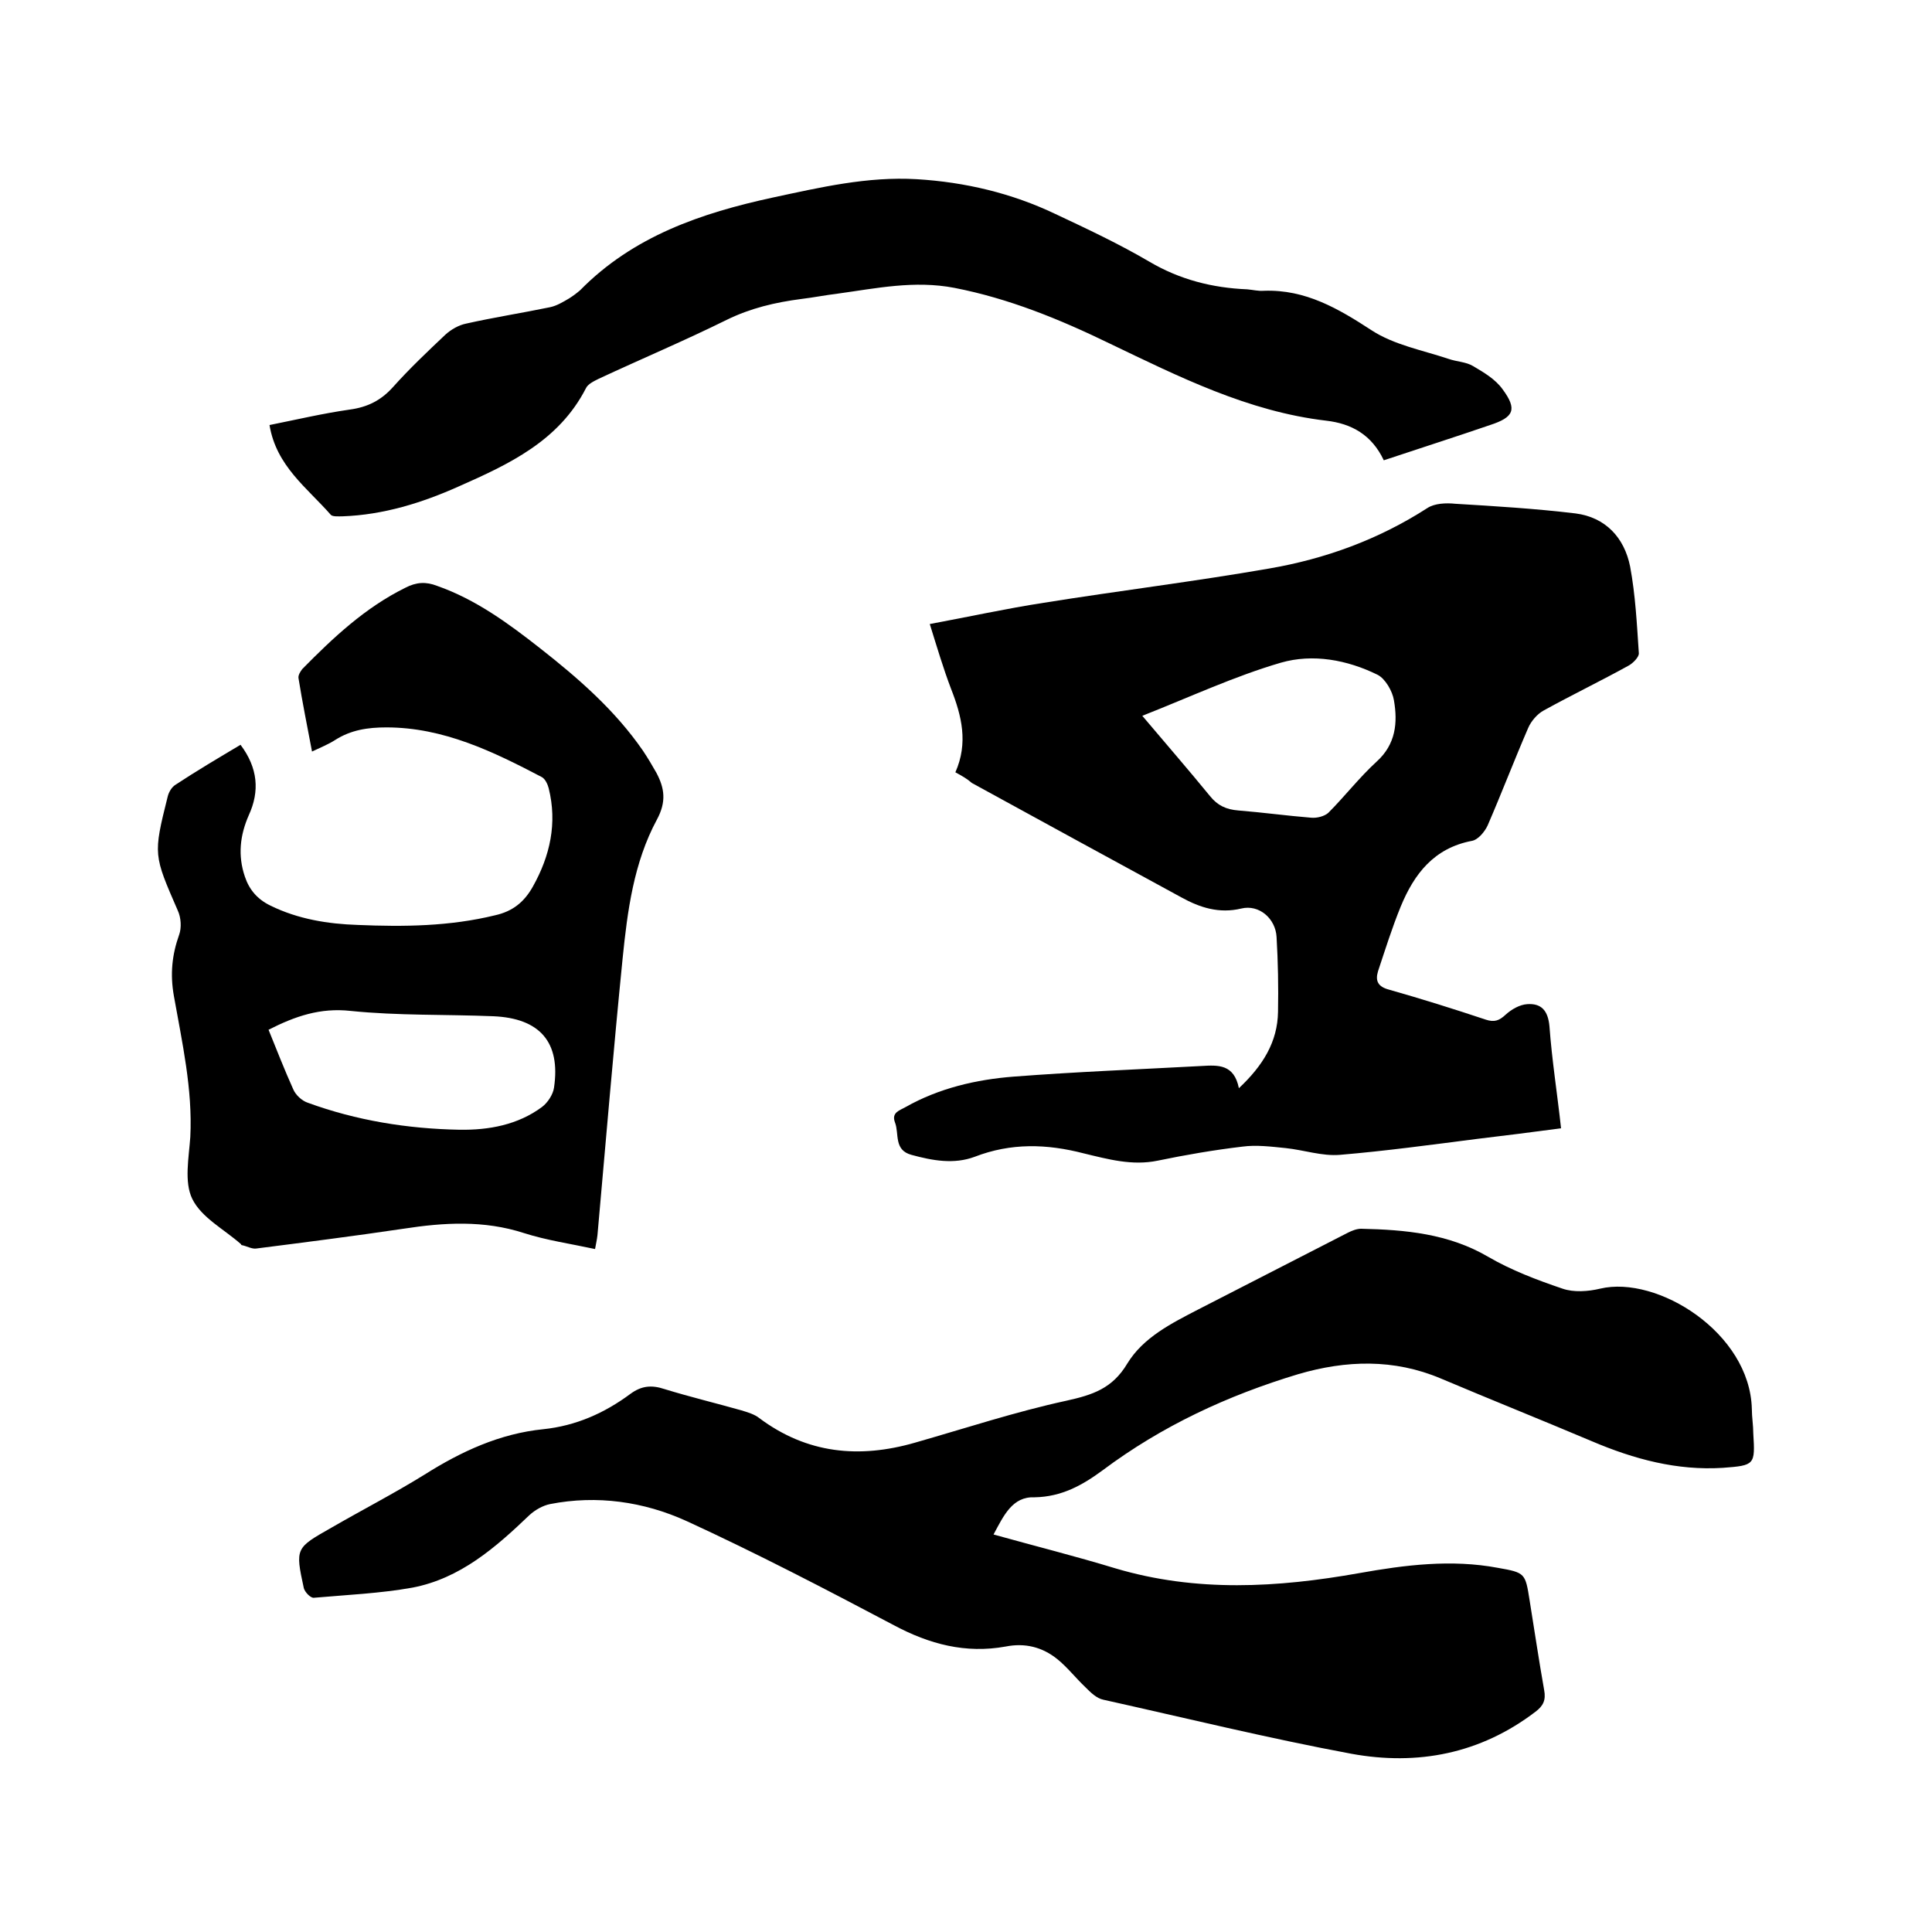
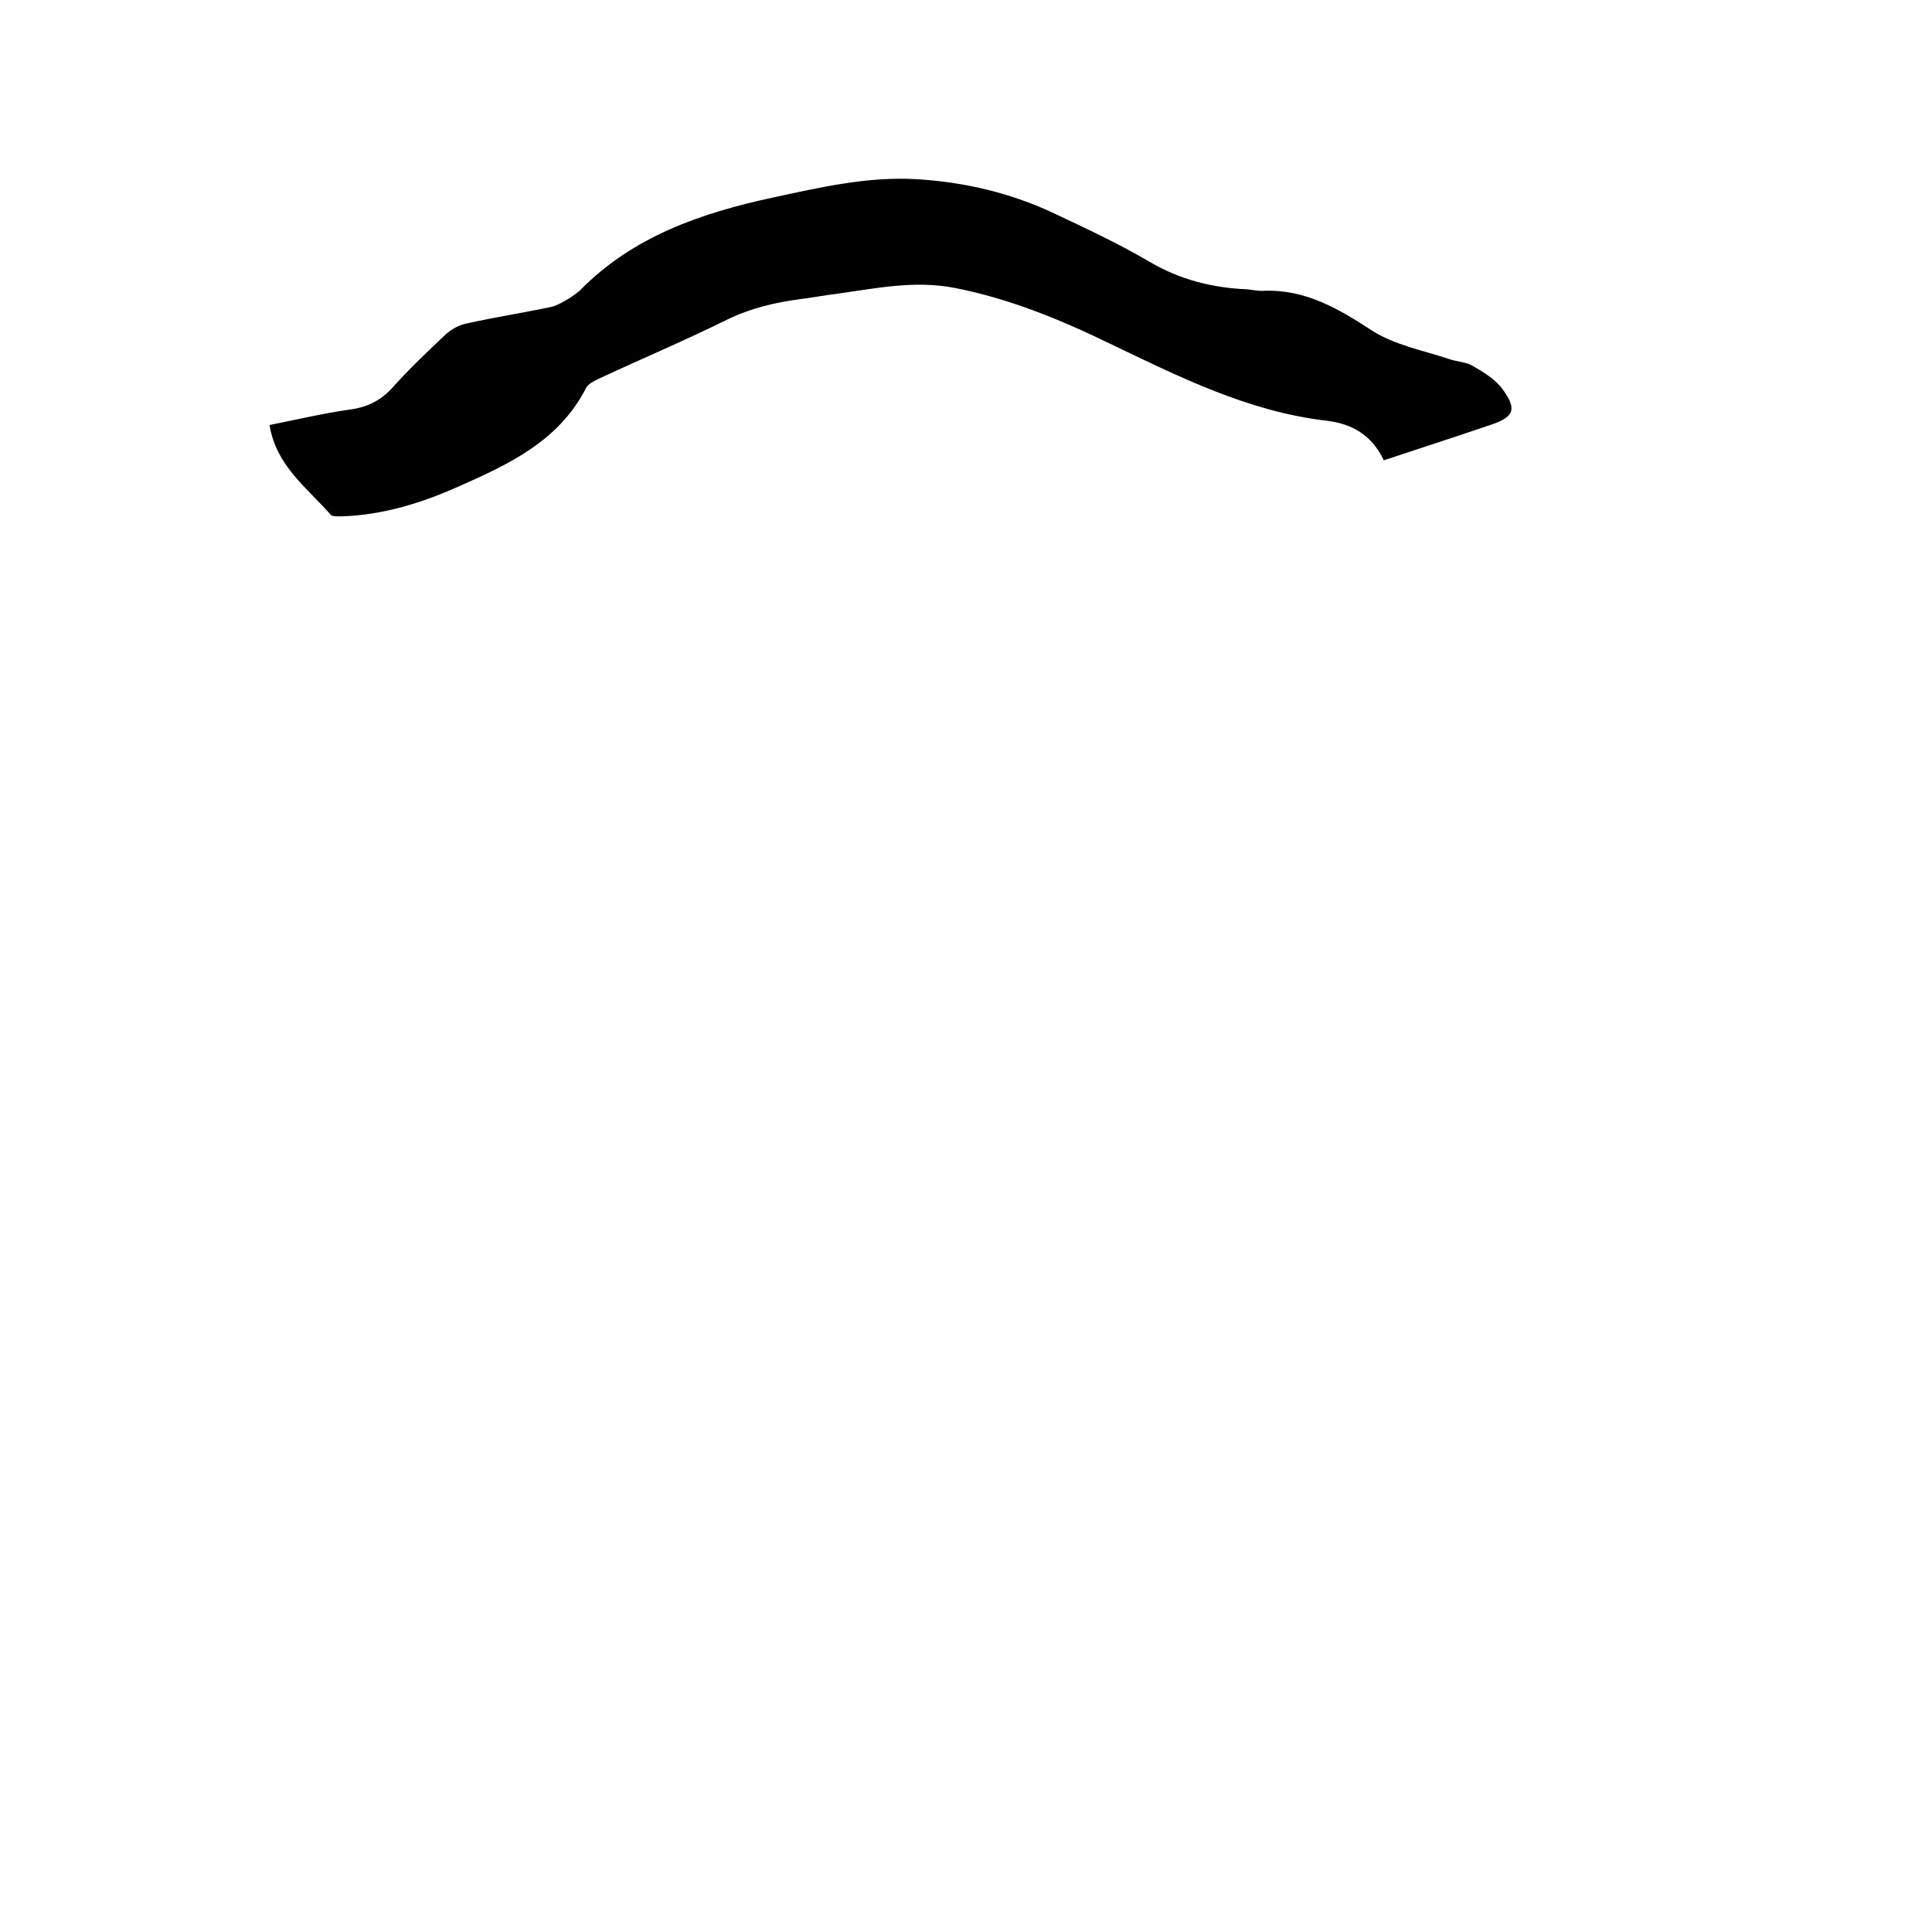
<svg xmlns="http://www.w3.org/2000/svg" enable-background="new 0 0 400 400" viewBox="0 0 400 400">
-   <path d="m205.7 317.7c8.6 2.4 17 4.5 25.2 7 16.8 5 33.6 4 50.5 1 9.5-1.7 19.1-2.9 28.7-1.1 5.7 1 5.7 1.1 6.6 6.8 1 6.2 1.9 12.3 3 18.5.4 2.1-.2 3.3-1.8 4.5-11.4 8.7-24.4 11.2-38.1 8.7-17.2-3.2-34.3-7.4-51.4-11.2-1.4-.3-2.6-1.5-3.7-2.6-2-1.9-3.7-4.1-5.8-5.8-3.1-2.5-6.7-3.4-10.7-2.6-8.3 1.5-15.8-.5-23.1-4.4-14.2-7.5-28.4-14.9-43-21.6-8.8-4-18.5-5.4-28.2-3.5-1.5.3-3.1 1.2-4.3 2.3-7 6.7-14.3 13.1-24.2 15-6.7 1.2-13.6 1.5-20.4 2.1-.7.1-1.9-1.2-2.1-2-1.8-8.3-1.7-8.3 5.7-12.5 6.4-3.7 13-7.1 19.3-11 7.6-4.8 15.6-8.5 24.6-9.4 6.7-.7 12.6-3.3 18-7.3 2.3-1.7 4.4-1.9 7.1-1 5.2 1.6 10.6 2.9 15.9 4.4 1.3.4 2.7.8 3.7 1.6 9.9 7.4 20.7 8.4 32.2 5.1 10.5-3 20.8-6.4 31.4-8.7 5.4-1.2 9.5-2.5 12.6-7.7 3.3-5.4 9.1-8.3 14.7-11.2 10.3-5.3 20.7-10.6 31-15.9.8-.4 1.8-.8 2.7-.8 9.1.2 18.1 1 26.3 5.8 4.8 2.8 10.1 4.8 15.4 6.6 2.3.8 5.3.6 7.8 0 11.8-2.8 31 9.1 31.4 24.9 0 1.7.3 3.4.3 5.1.4 6.5.3 6.6-6.3 7.1-9.5.6-18.4-1.8-27.1-5.5-10.4-4.4-20.9-8.6-31.3-13-9.7-4.1-19.6-3.8-29.5-.9-14.6 4.4-28.2 10.7-40.5 19.9-4.2 3.1-8.5 5.5-14.1 5.6-4.6-.2-6.4 3.8-8.5 7.7z" />
-   <path d="m197.8 159.9c2.7-6.1 1.3-11.7-.9-17.3-1.6-4.2-2.9-8.6-4.4-13.4 8.1-1.5 15.8-3.2 23.6-4.4 15.6-2.5 31.2-4.4 46.7-7.1 11.6-2 22.6-6 32.7-12.5 1.5-1 3.9-1.1 5.8-.9 8.3.5 16.6 1 24.9 2 6.2.8 10.1 5 11.3 11 1.1 5.9 1.4 11.9 1.8 17.9.1.8-1.2 2.1-2.1 2.6-5.8 3.2-11.8 6.1-17.6 9.3-1.3.7-2.6 2.2-3.2 3.6-2.9 6.7-5.5 13.5-8.4 20.2-.6 1.3-2 3-3.3 3.2-7.8 1.5-11.9 6.8-14.7 13.6-1.8 4.4-3.2 8.9-4.7 13.4-.6 2 0 3.2 2.3 3.8 6.7 1.9 13.4 4 20 6.2 1.8.6 2.8.2 4.1-1 1.2-1.1 2.9-2.1 4.5-2.2 2.9-.2 4.3 1.3 4.6 4.6.5 6.9 1.6 13.8 2.4 21.1-5.9.8-11.6 1.5-17.4 2.2-9.4 1.2-18.9 2.5-28.4 3.3-3.7.3-7.4-1-11.2-1.4-3-.3-6.1-.7-9-.3-5.9.7-11.7 1.7-17.5 2.9-5.3 1.1-10.3-.3-15.3-1.5-7.7-2-15.1-2.2-22.6.7-4.3 1.6-8.7.8-13.1-.4-3.7-1-2.5-4.4-3.4-6.7-.8-2.1 1-2.5 2.2-3.2 6.9-3.9 14.6-5.7 22.4-6.3 13-1 26-1.5 38.9-2.2 3.4-.2 6.7-.4 7.7 4.6 5-4.7 8-9.6 8.1-15.8.1-5.2 0-10.4-.3-15.5-.2-3.8-3.6-6.8-7.3-5.9-4.6 1.1-8.6-.2-12.4-2.3-14.5-7.9-29-15.8-43.4-23.7-.9-.8-1.9-1.4-3.4-2.2zm38.7-11.7c4.9 5.8 9.5 11.1 14 16.6 1.6 2 3.4 2.8 5.9 3 5 .4 10.1 1.1 15.1 1.5 1.2.1 2.7-.3 3.5-1 3.4-3.4 6.4-7.3 10-10.6 4-3.6 4.4-8.1 3.6-12.7-.3-1.9-1.8-4.5-3.4-5.3-6.3-3.1-13.4-4.4-20-2.5-9.6 2.8-18.8 7.1-28.7 11z" />
-   <path d="m49.8 154.2c3.6 4.8 4 9.6 1.7 14.6-1.8 4.1-2.3 8.3-.8 12.7.9 2.7 2.6 4.7 5.3 6 5.7 2.8 11.9 3.8 18.1 4 9.5.4 19 .3 28.4-2 3.6-.8 6-2.7 7.8-5.9 3.6-6.4 5.1-13.2 3.3-20.4-.2-.8-.7-1.9-1.4-2.3-10.1-5.3-20.4-10.3-32.2-10.3-3.8 0-7.3.5-10.6 2.6-1.4.9-2.9 1.5-4.8 2.4-1-5.3-2-10.2-2.8-15.2-.1-.6.4-1.4.8-1.9 6.4-6.5 13-12.7 21.3-16.8 2.3-1.2 4.3-1.3 6.6-.4 8 2.8 14.8 7.8 21.3 12.9 7.9 6.2 15.5 12.8 21.3 21.2 1 1.5 1.9 3 2.8 4.6 1.7 3.2 2.1 6 .1 9.7-4.8 8.9-6.1 18.9-7.1 28.8-1.9 19-3.5 38.1-5.2 57.2-.1.9-.3 1.8-.5 2.9-5.1-1.1-10-1.8-14.7-3.3-8.3-2.7-16.6-2.2-25-.9-10.1 1.5-20.3 2.8-30.5 4.1-.9.1-1.9-.5-2.9-.7-.1 0-.2-.1-.2-.2-3.5-3.1-8.2-5.5-10.1-9.4-1.7-3.5-.7-8.5-.4-12.8.5-9.9-1.7-19.6-3.4-29.2-.8-4.5-.4-8.5 1.1-12.7.5-1.4.4-3.5-.3-5-5-11.5-5.1-11.5-2.1-23.5.2-.9.8-2 1.6-2.5 4.4-2.9 8.8-5.5 13.5-8.3zm5.8 59c1.7 4.2 3.3 8.3 5.1 12.3.5 1.2 1.8 2.4 3 2.8 10.1 3.7 20.7 5.4 31.4 5.6 6.1.1 12.1-1 17.1-4.7 1.2-.9 2.3-2.6 2.5-4 1.4-9.4-2.9-14.4-12.6-14.8-9.8-.4-19.7-.1-29.5-1.1-6.3-.7-11.5 1.1-17 3.9z" />
  <path d="m286.5 95.3c-2.5-5.3-6.7-7.6-11.9-8.2-16.2-1.9-30.5-9.1-44.9-16-10.3-5-20.8-9.3-32.1-11.5-8.3-1.6-16.2.1-24.2 1.2-2.5.3-5 .8-7.5 1.1-5.4.7-10.5 1.9-15.4 4.3-8.7 4.3-17.7 8.1-26.5 12.2-1 .5-2.3 1.1-2.7 2-5.6 10.9-15.9 15.7-26.3 20.3-7.6 3.4-15.6 5.9-24.1 6.2-.8 0-2 .1-2.4-.3-4.9-5.6-11.3-10.1-12.7-18.6 5.5-1.1 11-2.4 16.6-3.2 3.7-.5 6.5-1.9 9-4.7 3.4-3.8 7.1-7.3 10.8-10.8 1.2-1.1 2.8-2 4.3-2.3 5.8-1.3 11.6-2.2 17.4-3.4 1.4-.3 2.7-1.1 3.9-1.8.8-.5 1.6-1.1 2.3-1.7 11-11.2 25.1-16 39.9-19.2 9.8-2.1 19.6-4.4 29.8-3.8 10 .6 19.7 2.9 28.7 7.2 6.6 3.1 13.2 6.2 19.5 9.9s13 5.4 20.2 5.7c1.2.1 2.3.4 3.5.3 8.6-.3 15.4 3.7 22.3 8.2 4.6 3 10.5 4.1 15.9 5.9 1.7.6 3.6.6 5.1 1.5 2.2 1.3 4.6 2.7 6.1 4.8 3.1 4.2 2.3 5.8-2.6 7.4-7.3 2.5-14.5 4.8-22 7.3z" />
</svg>